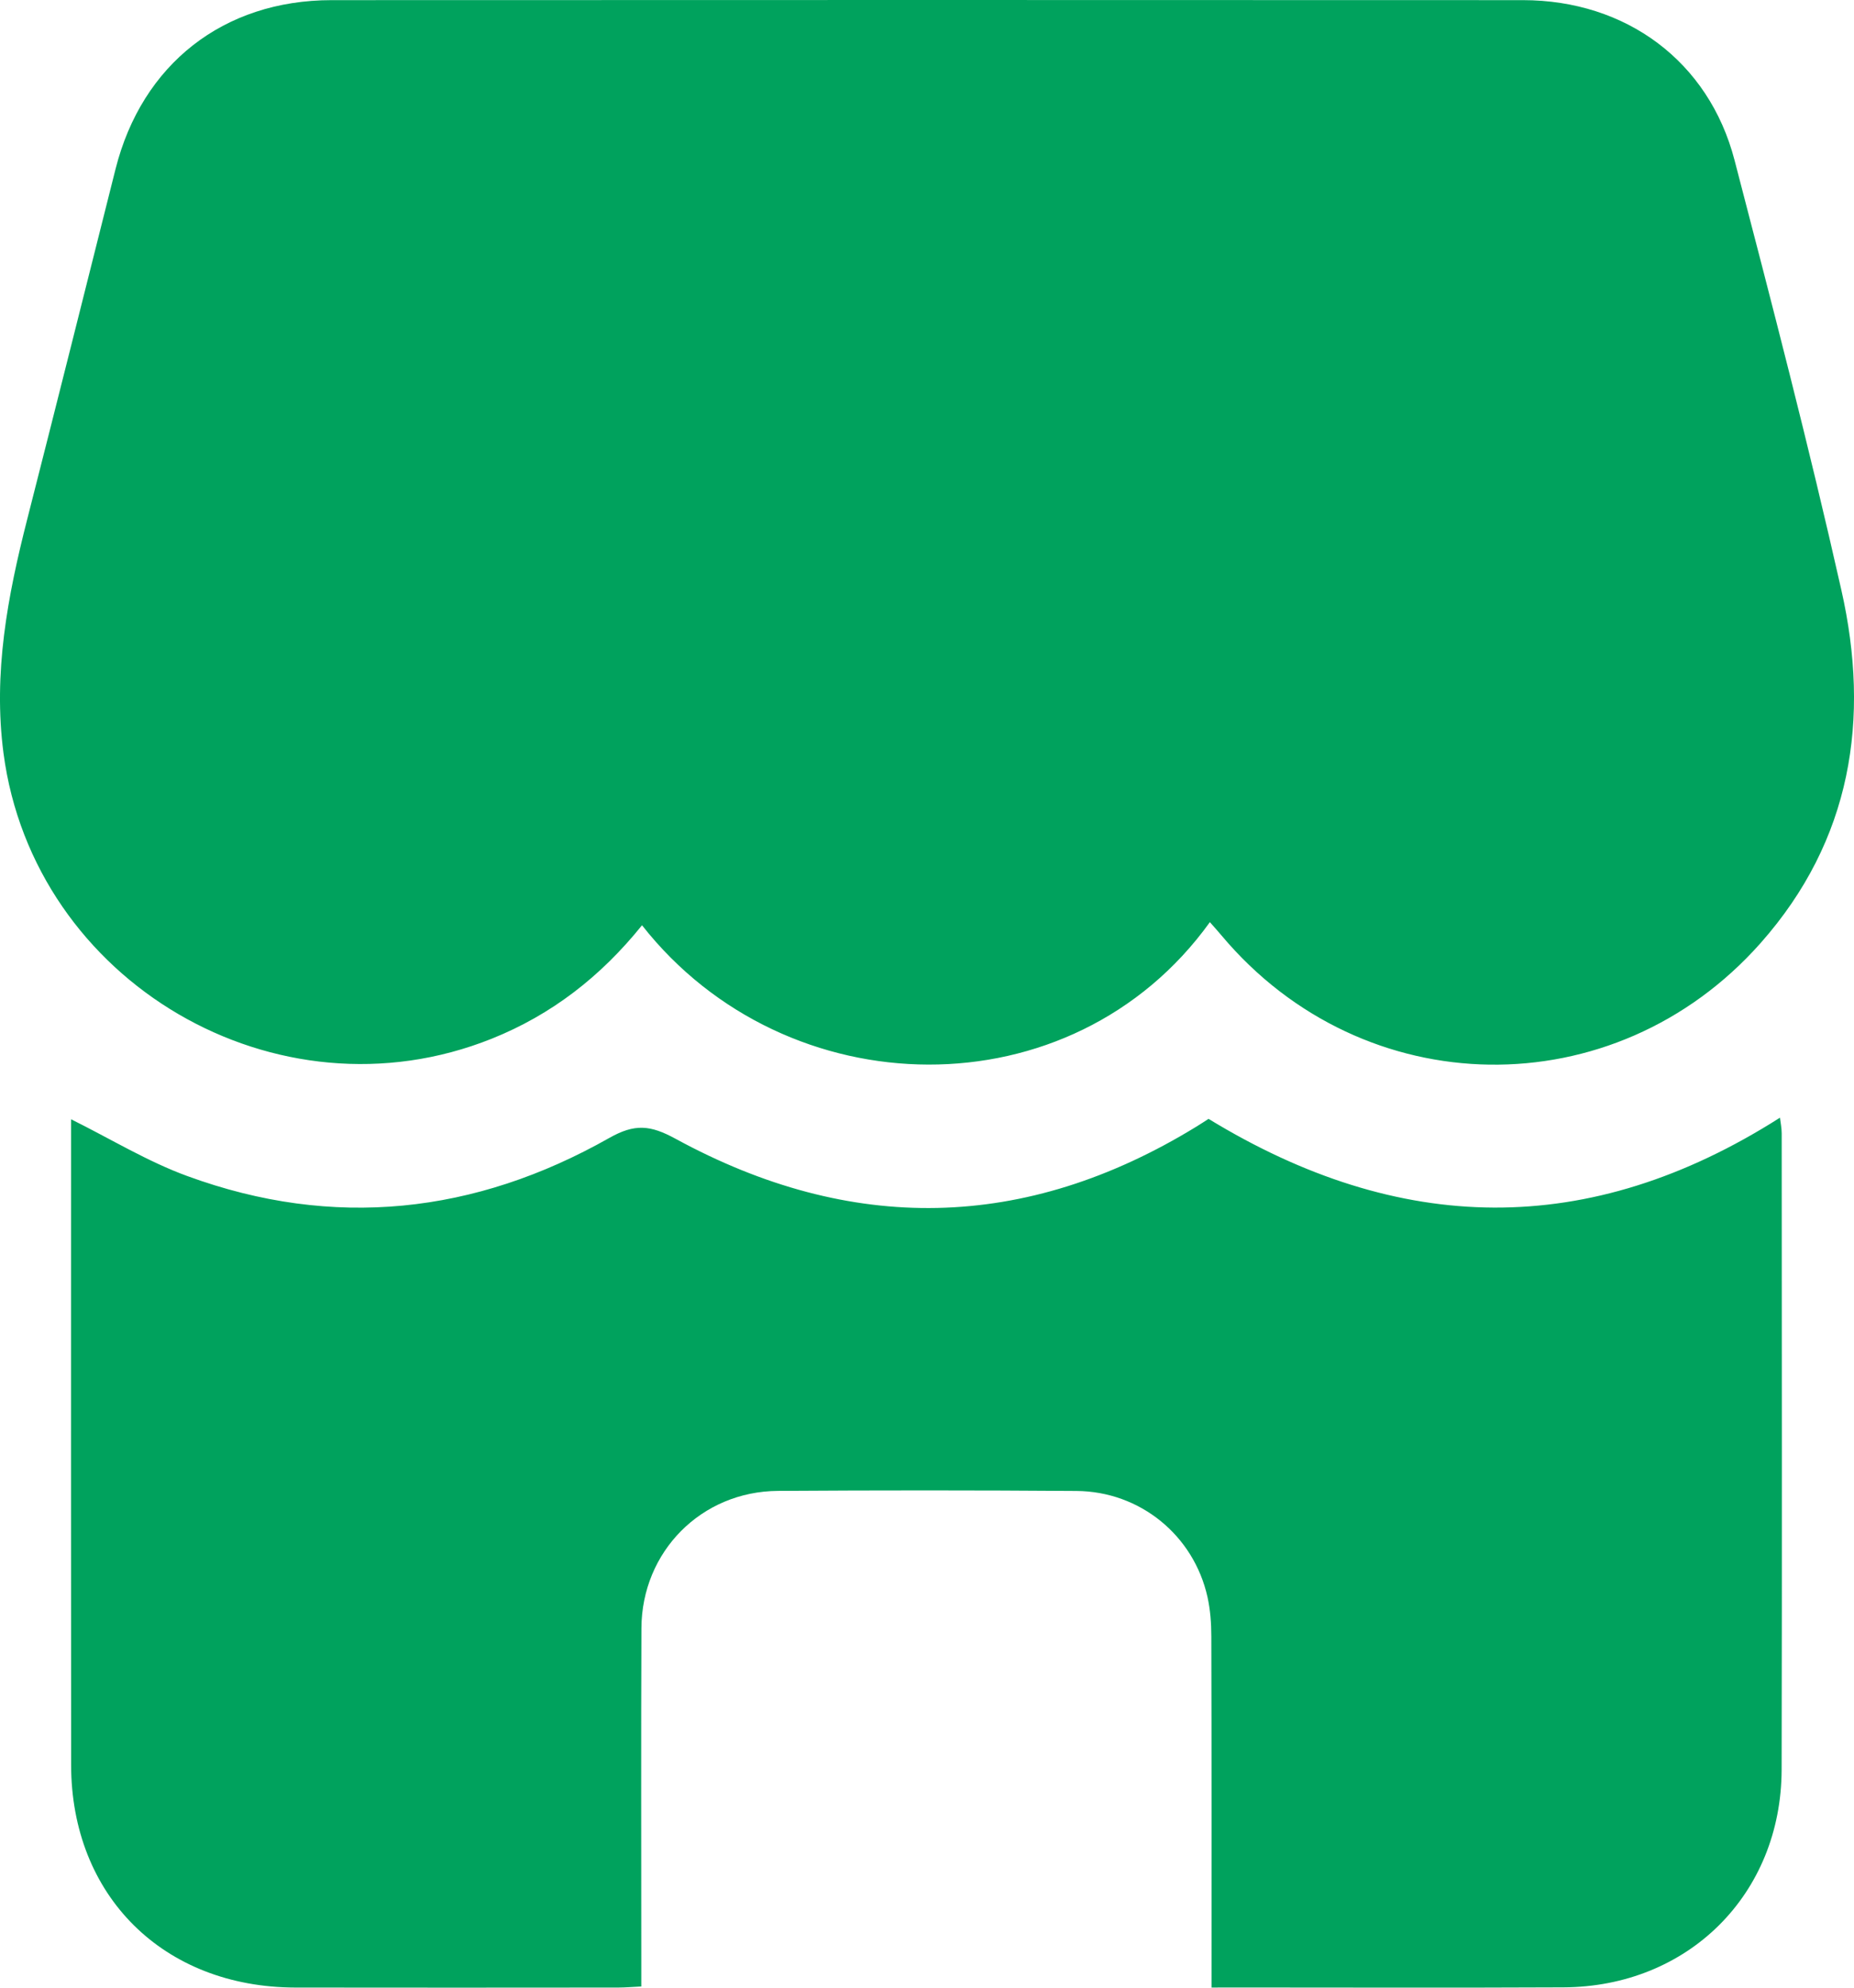
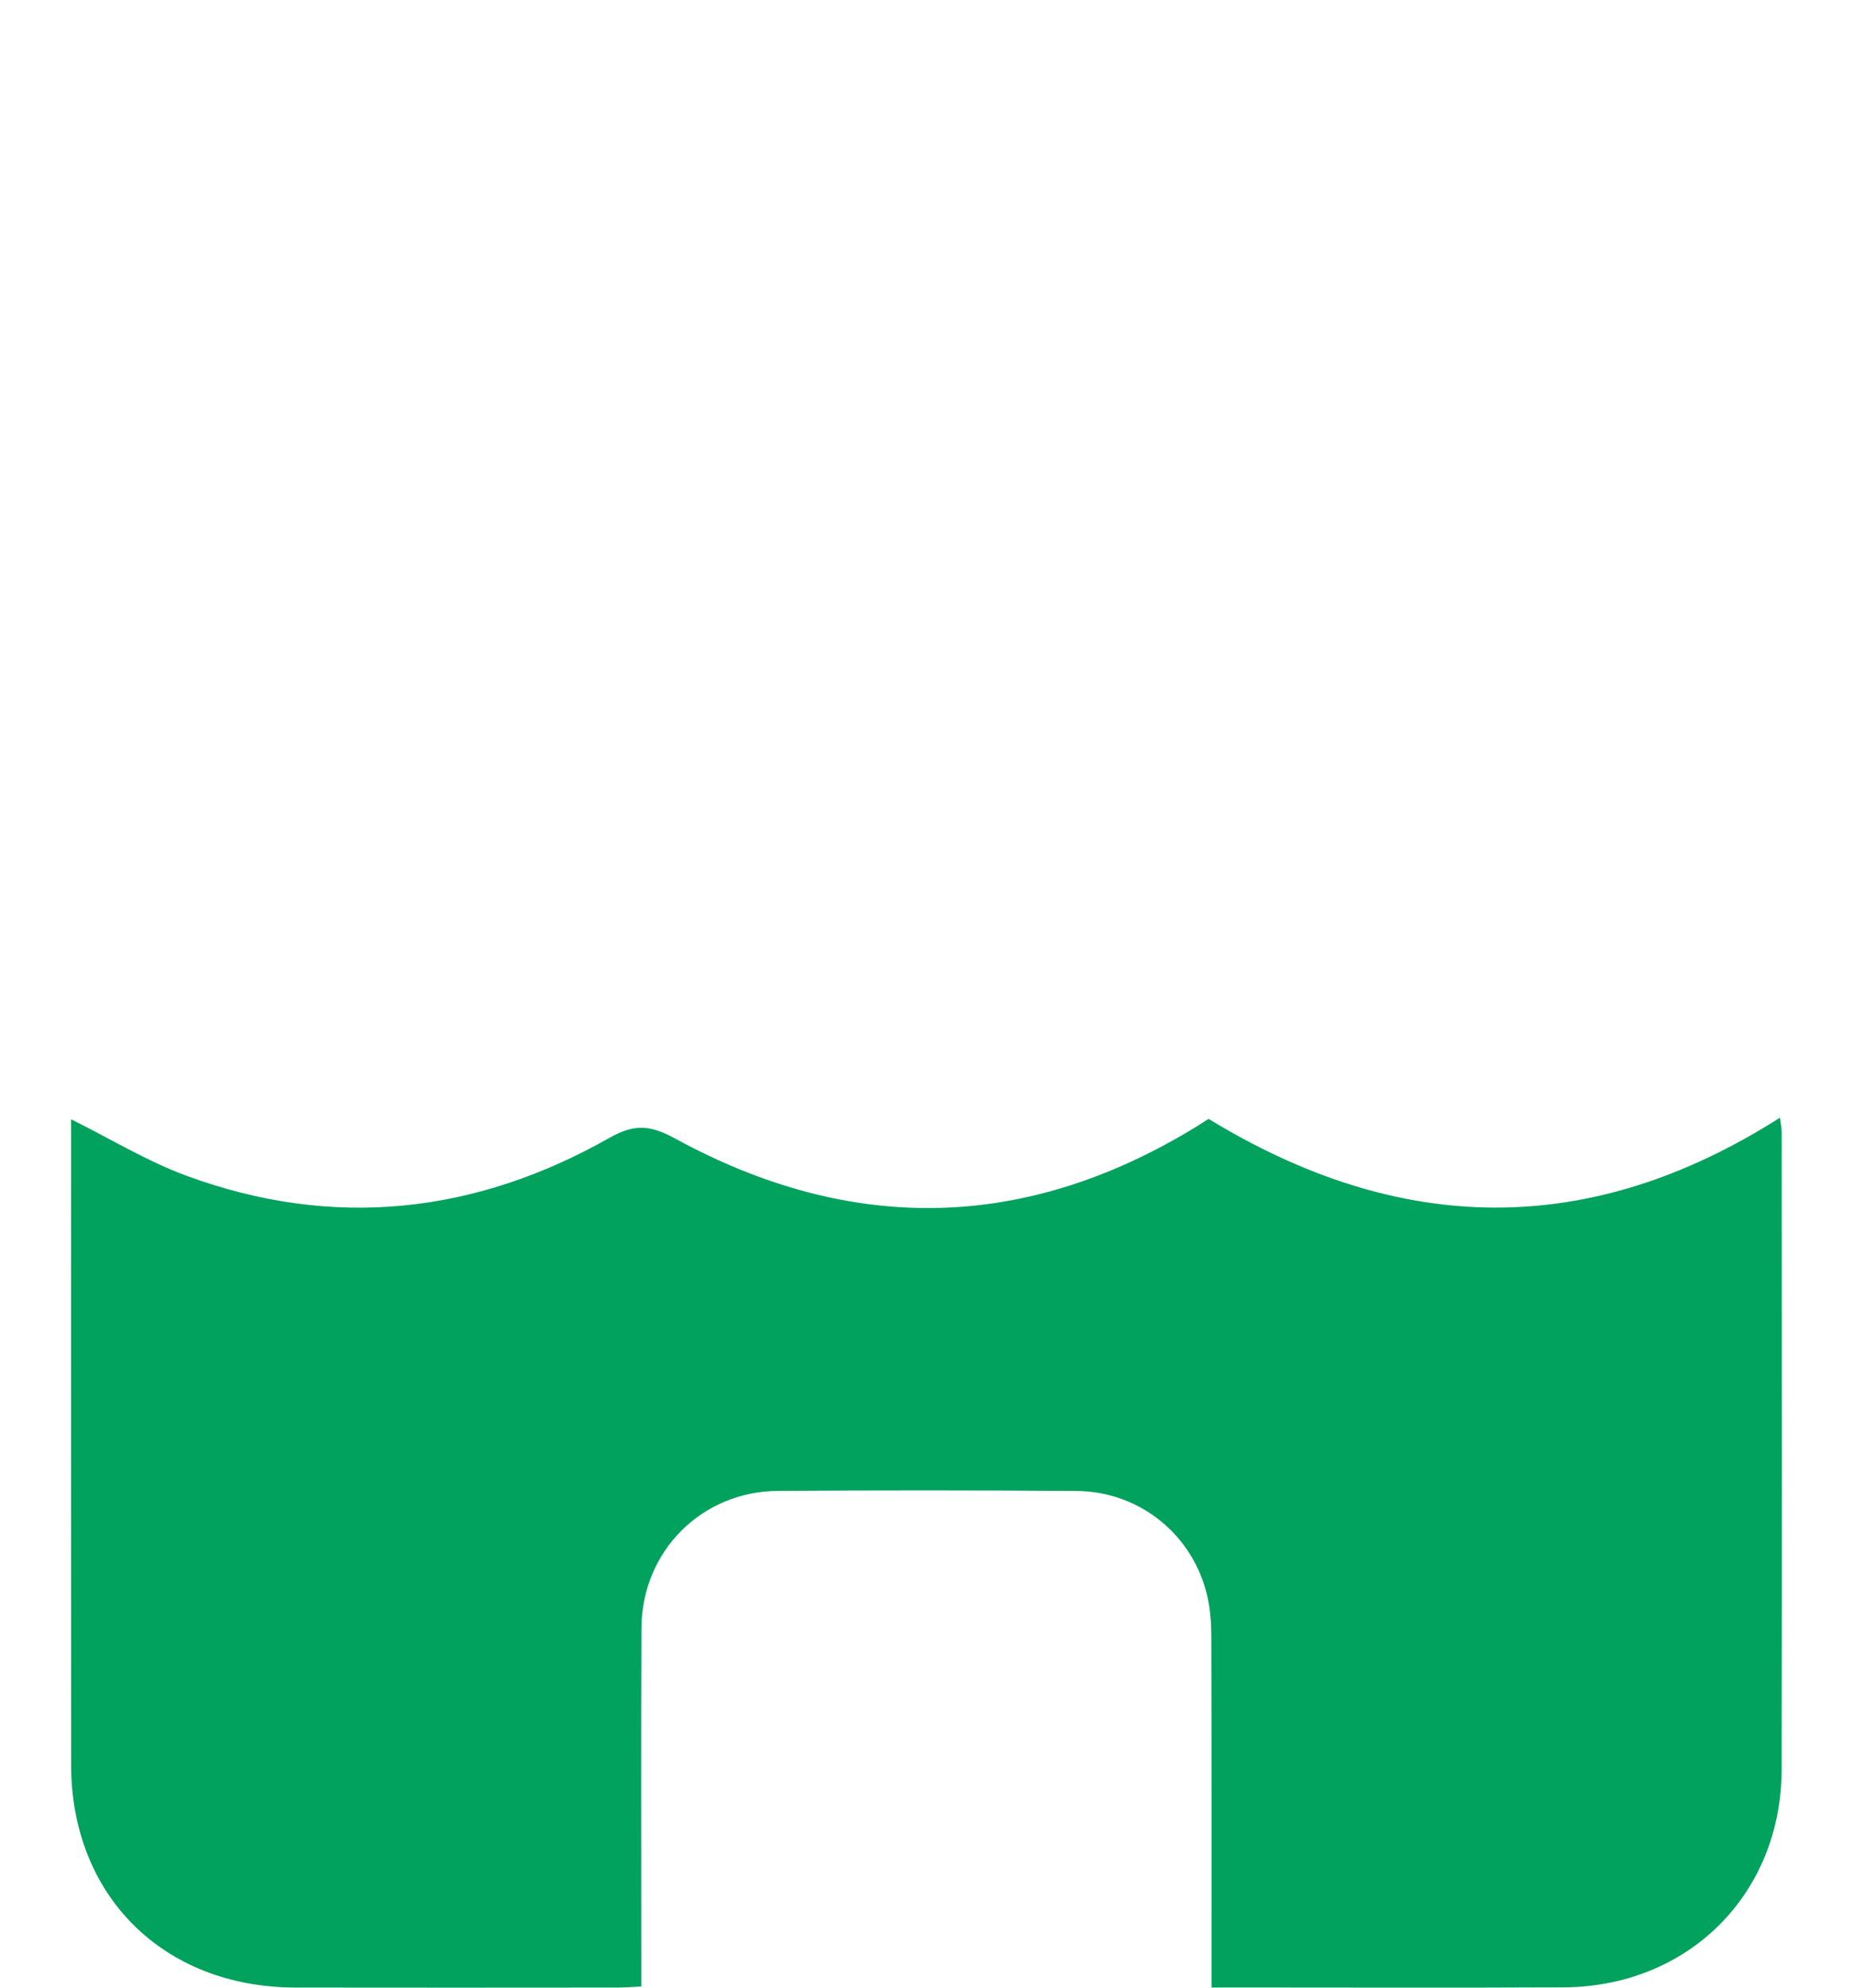
<svg xmlns="http://www.w3.org/2000/svg" width="28" height="30" viewBox="0 0 28 30" fill="none">
-   <path d="M9.696 13.965C9.072 14.74 8.33 15.315 7.427 15.677C4.182 16.976 0.509 14.825 0.053 11.369C-0.106 10.158 0.115 8.996 0.412 7.834C0.861 6.074 1.302 4.312 1.745 2.551C2.144 0.969 3.374 0.003 5.008 0.002C11.005 -9.51612e-05 17.003 -0.001 23 0.002C24.559 0.003 25.808 0.927 26.196 2.418C26.758 4.575 27.32 6.732 27.809 8.905C28.249 10.851 27.965 12.68 26.59 14.233C24.379 16.728 20.59 16.671 18.448 14.119C18.392 14.052 18.332 13.986 18.272 13.918C16.189 16.814 11.877 16.739 9.696 13.965Z" fill="#00A25D" />
  <path d="M18.297 29.998C18.297 28.199 18.299 26.449 18.294 24.7C18.294 24.5 18.279 24.297 18.236 24.103C18.028 23.172 17.216 22.509 16.256 22.503C14.754 22.492 13.252 22.492 11.75 22.502C10.592 22.509 9.692 23.418 9.687 24.575C9.68 26.249 9.685 27.922 9.685 29.596C9.685 29.716 9.685 29.837 9.685 29.982C9.554 29.988 9.446 29.998 9.338 29.998C7.713 29.999 6.087 30.001 4.462 29.998C2.468 29.995 1.075 28.614 1.074 26.635C1.071 23.489 1.073 20.343 1.073 17.197C1.073 17.091 1.073 16.985 1.073 16.893C1.674 17.191 2.23 17.532 2.831 17.751C5.037 18.558 7.174 18.322 9.2 17.176C9.588 16.956 9.823 16.981 10.2 17.186C12.848 18.63 15.48 18.59 18.067 17.005C18.134 16.964 18.199 16.921 18.252 16.887C21.132 18.643 23.992 18.708 26.882 16.869C26.891 16.946 26.908 17.026 26.908 17.106C26.909 20.308 26.914 23.51 26.907 26.71C26.902 28.59 25.497 29.987 23.611 29.995C21.942 30.003 20.271 29.997 18.601 29.997C18.513 29.998 18.425 29.998 18.297 29.998Z" fill="#00A25D" />
</svg>